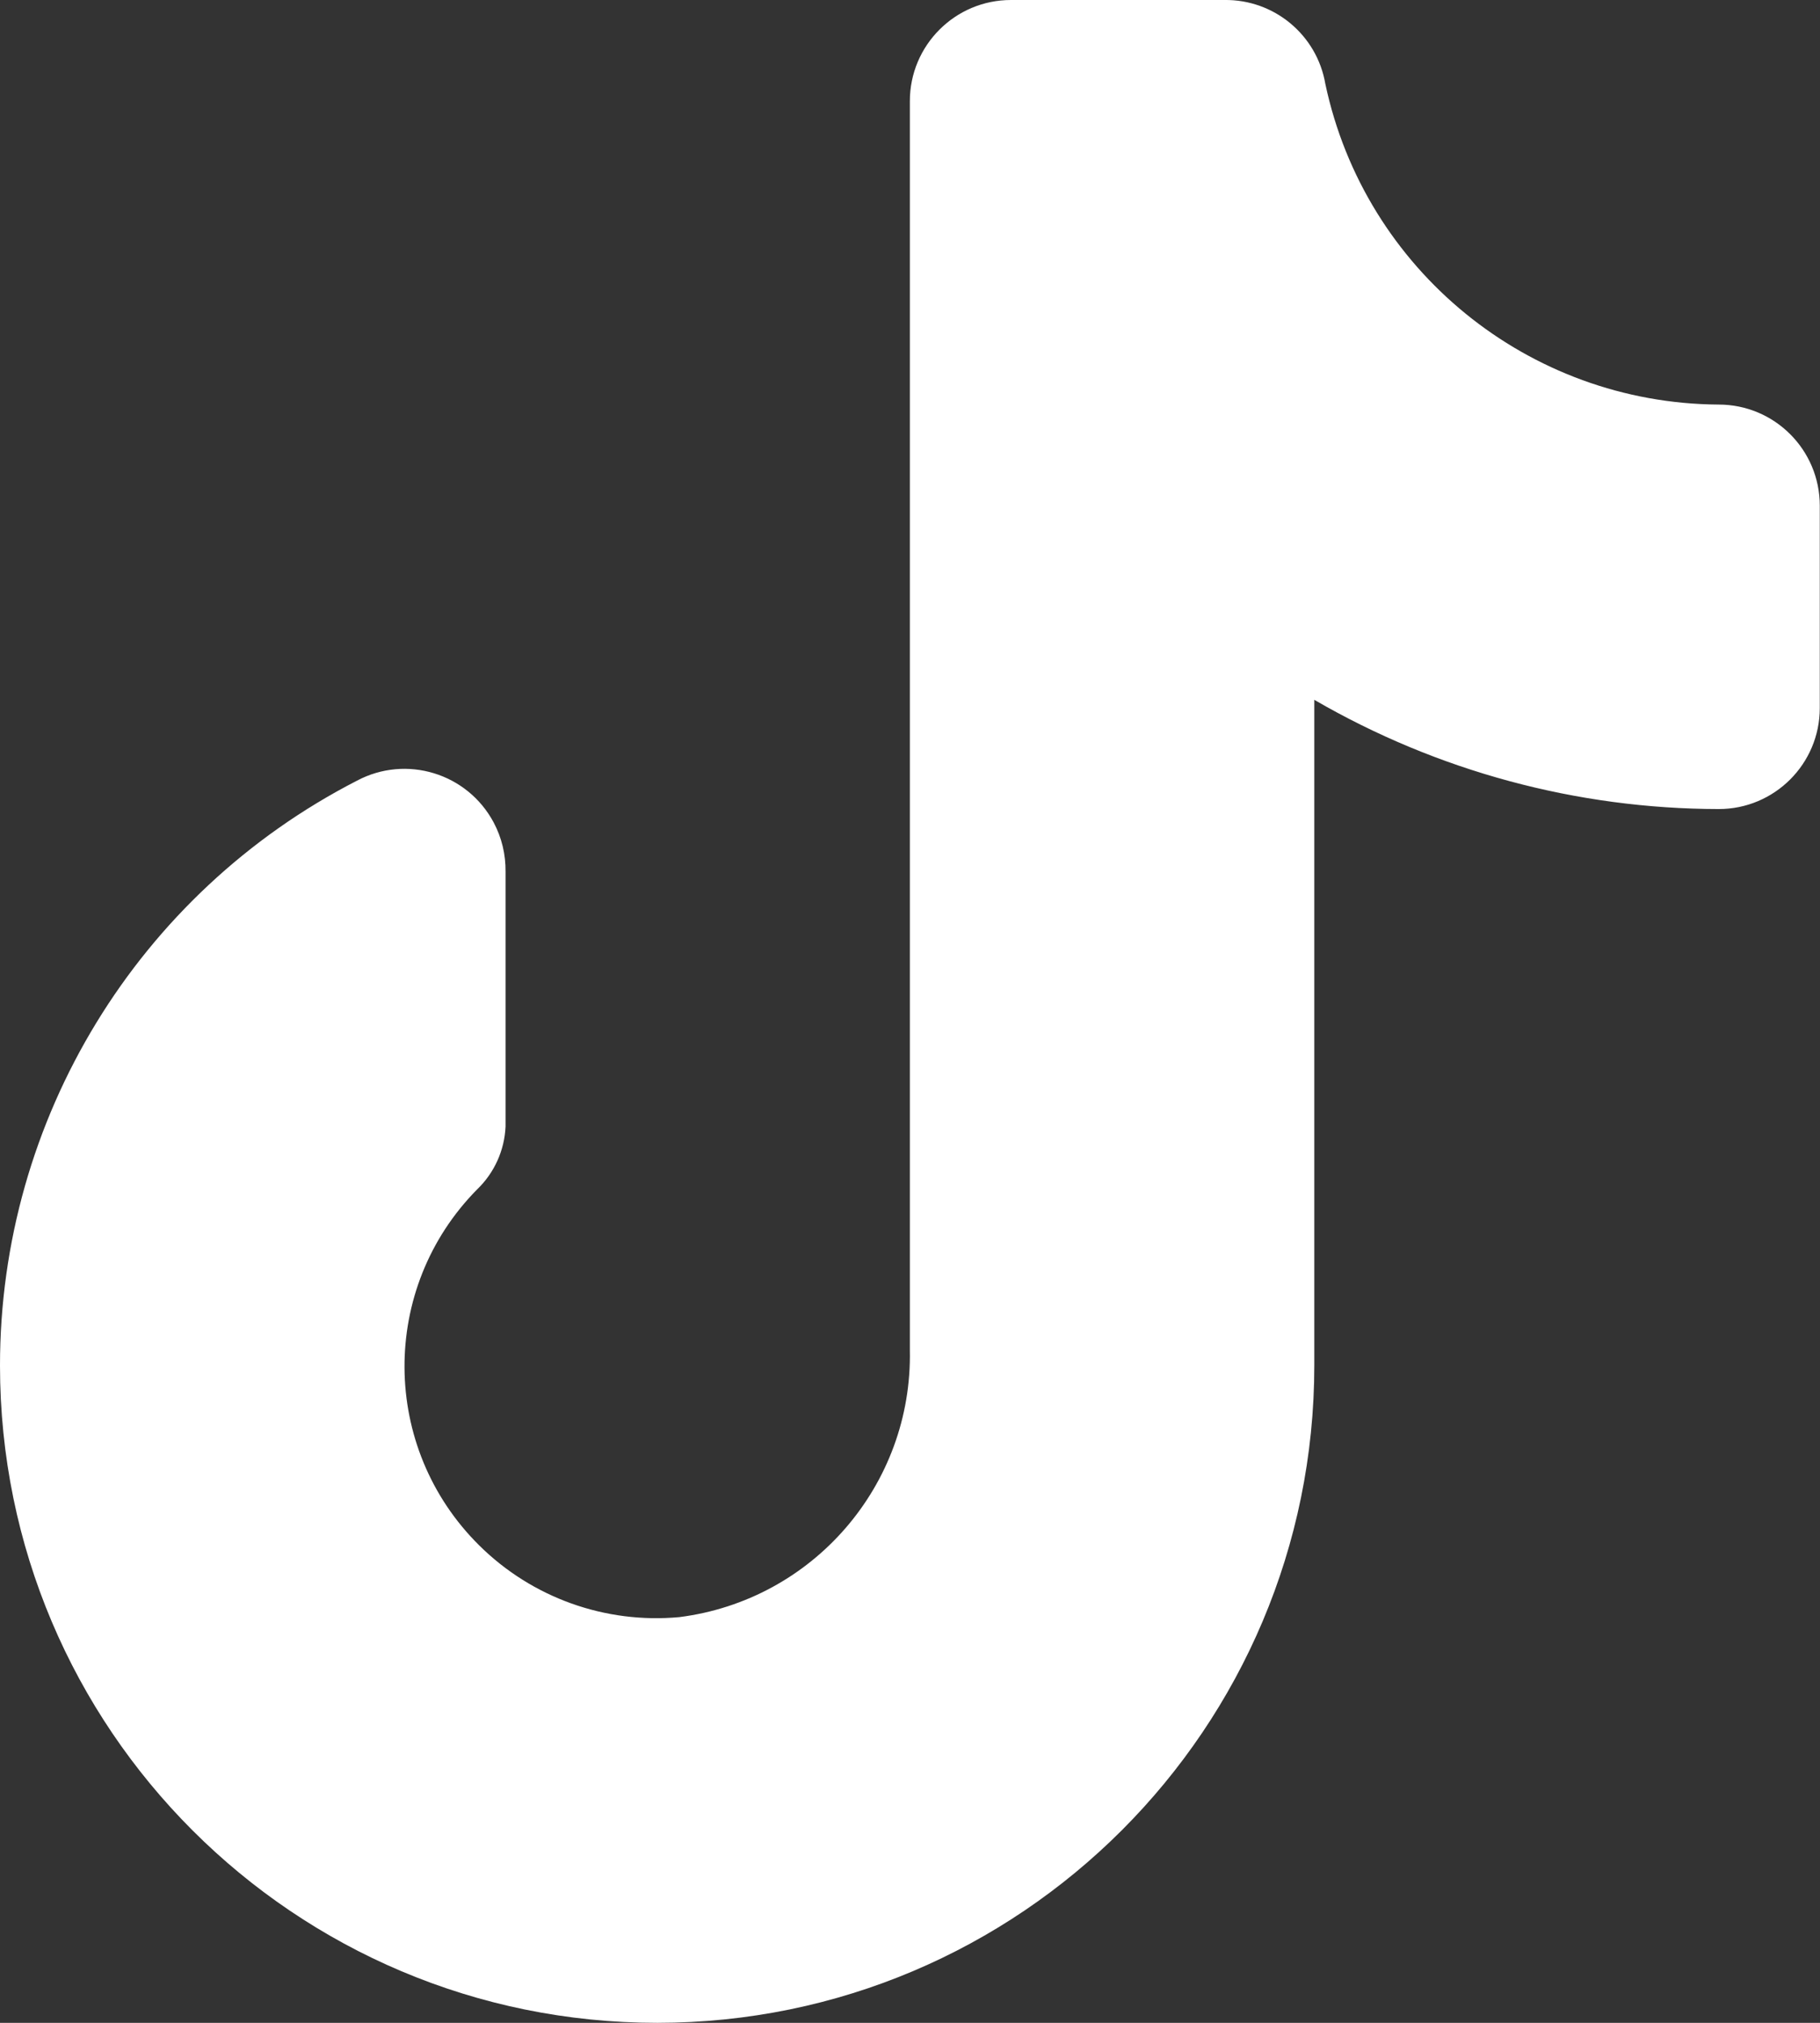
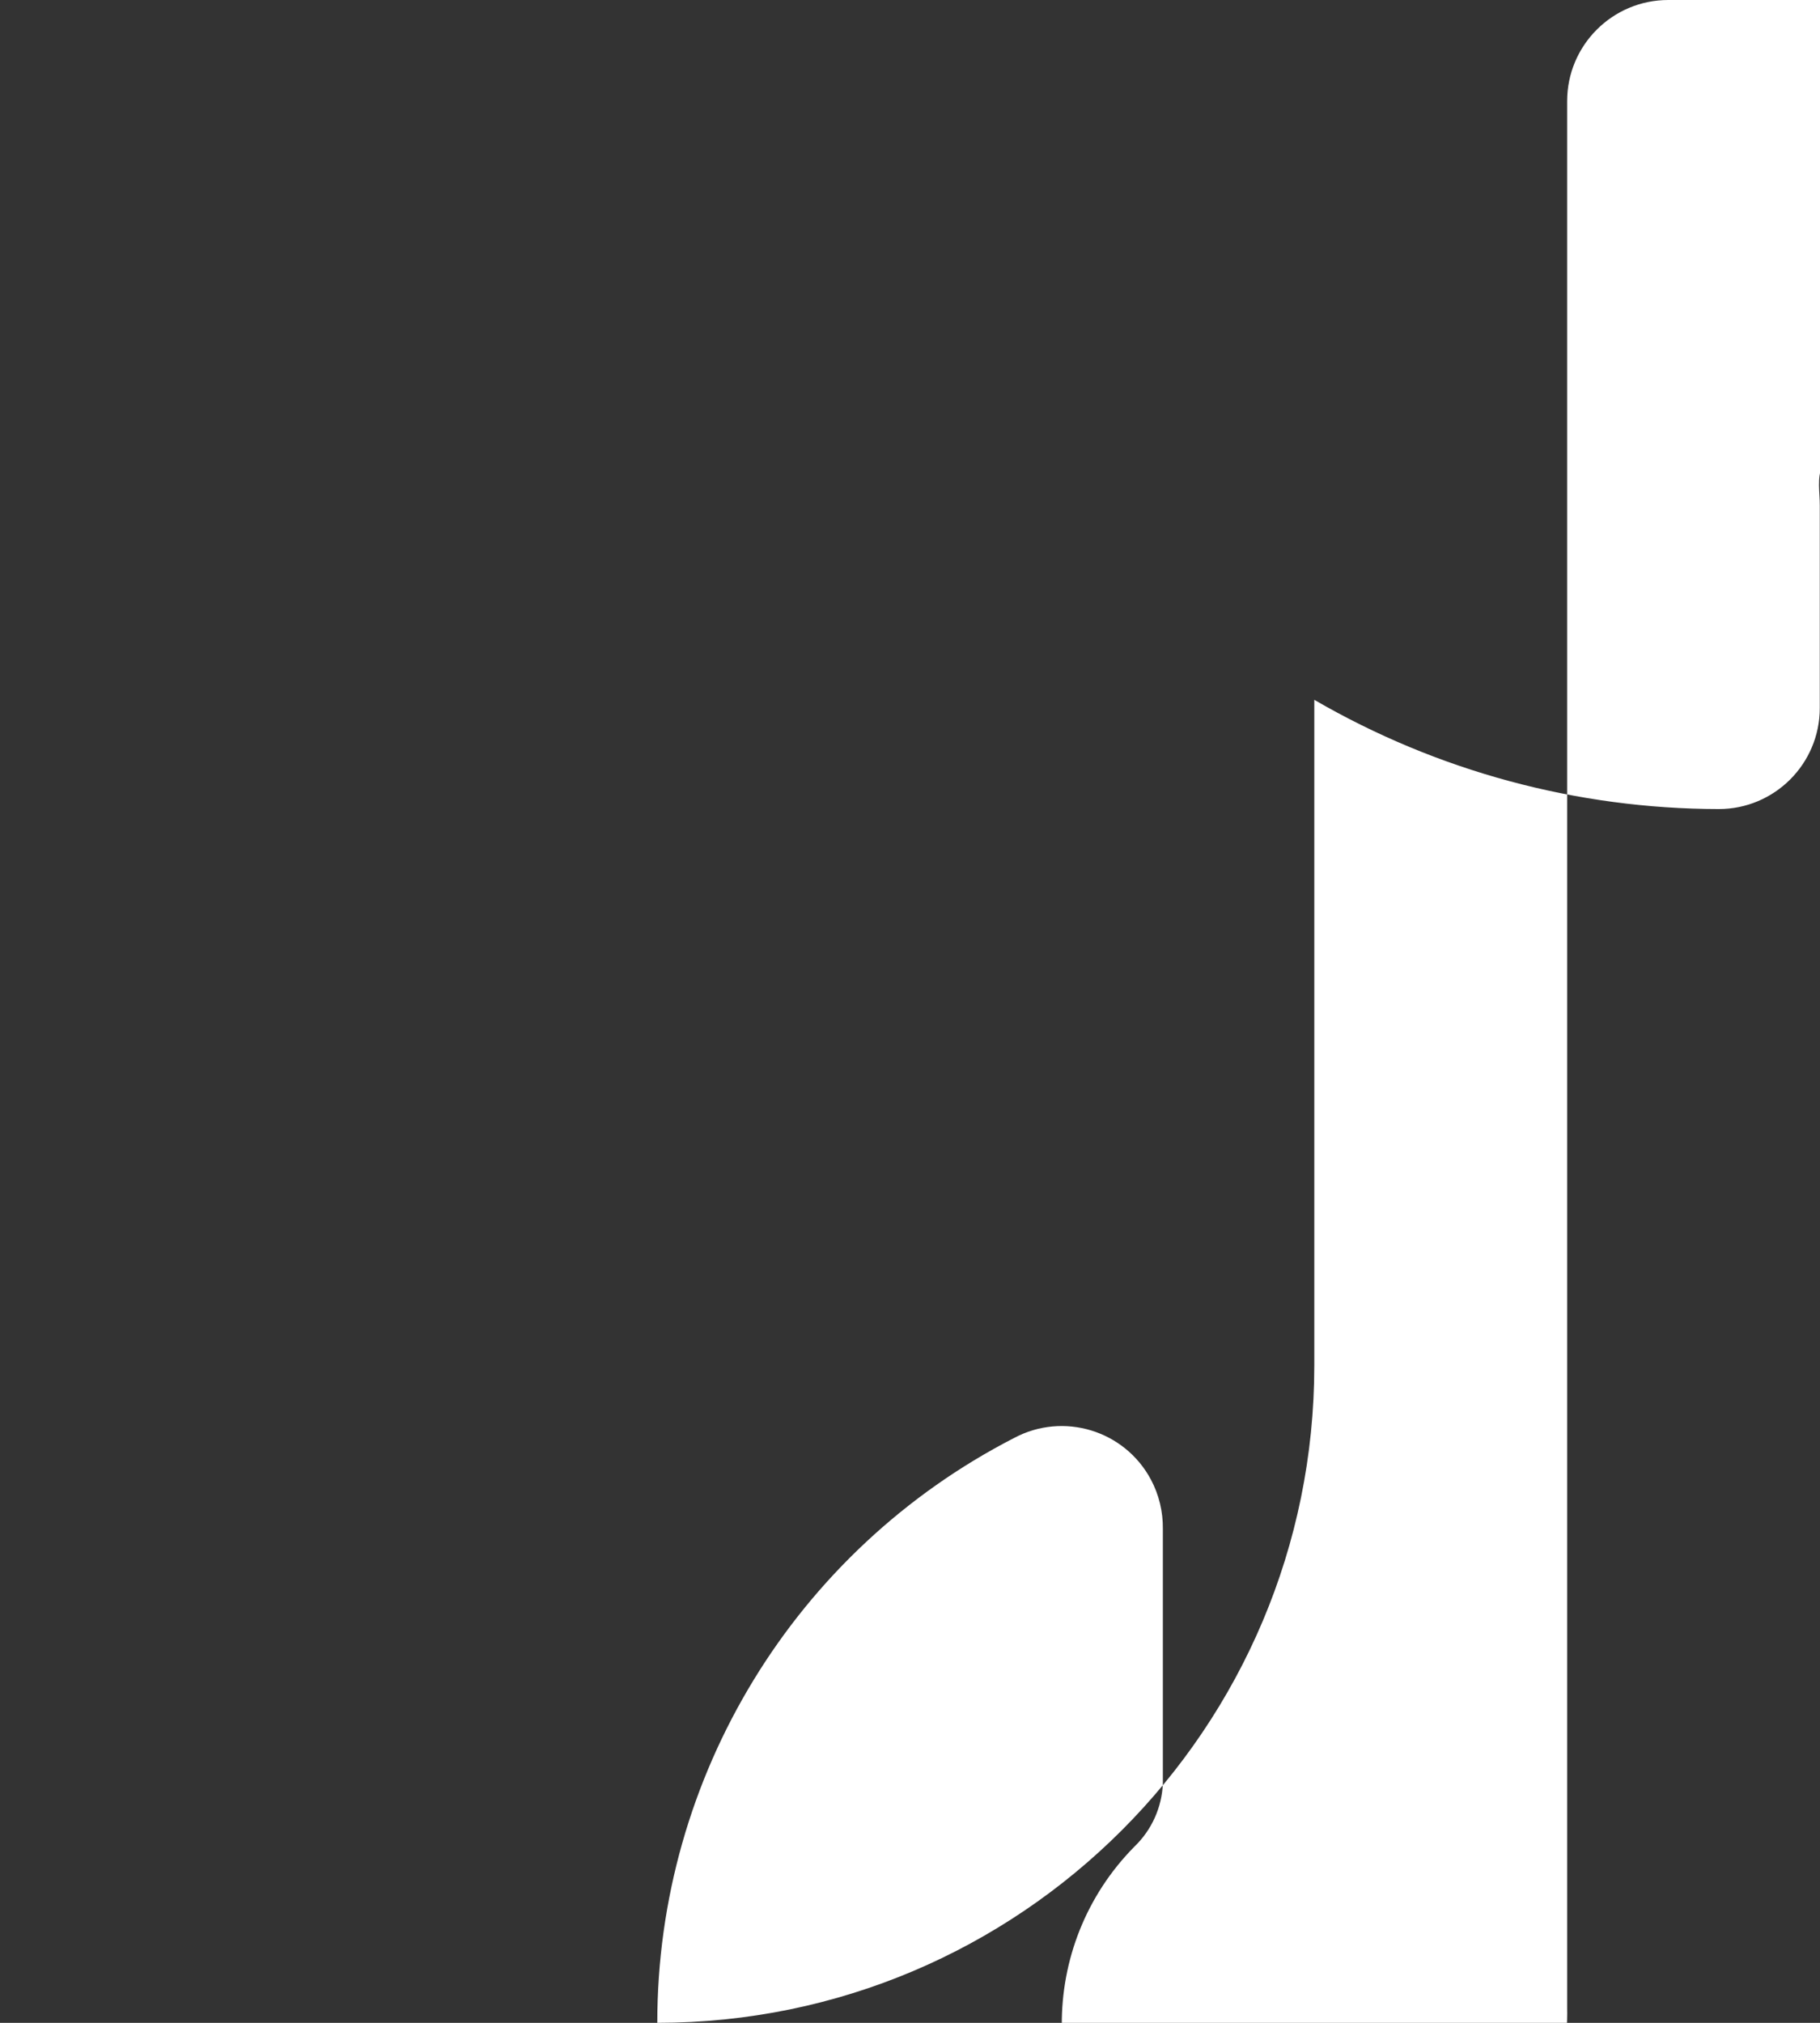
<svg xmlns="http://www.w3.org/2000/svg" version="1.1" id="Warstwa_1" x="0px" y="0px" width="25.2px" height="28px" viewBox="0 0 25.2 28" enable-background="new 0 0 25.2 28" xml:space="preserve">
  <rect x="0" y="0" width="25.2" height="28" fill="#333333" stroke="none" />
-   <path id="primary" fill="#FFFFFF" d="M25.197,7v2.8c0,0.773-0.627,1.399-1.399,1.399c-1.967-0.003-3.898-0.525-5.6-1.512v9.211  c0.001,5.024-4.071,9.101-9.097,9.102S0.001,23.929,0,18.903c-0.001-3.412,1.907-6.538,4.941-8.096  c0.683-0.364,1.53-0.105,1.894,0.577c0.112,0.21,0.168,0.445,0.165,0.683v3.528c-0.015,0.328-0.155,0.639-0.392,0.867  c-1.354,1.369-1.341,3.576,0.028,4.93c0.732,0.725,1.747,1.087,2.771,0.992c1.852-0.235,3.228-1.829,3.191-3.695V1.4  c0-0.773,0.627-1.4,1.4-1.4h2.954c0.689-0.01,1.283,0.483,1.399,1.162c0.547,2.575,2.813,4.422,5.446,4.438  C24.57,5.6,25.197,6.226,25.197,7z" />
+   <path id="primary" fill="#FFFFFF" d="M25.197,7v2.8c0,0.773-0.627,1.399-1.399,1.399c-1.967-0.003-3.898-0.525-5.6-1.512v9.211  c0.001,5.024-4.071,9.101-9.097,9.102c-0.001-3.412,1.907-6.538,4.941-8.096  c0.683-0.364,1.53-0.105,1.894,0.577c0.112,0.21,0.168,0.445,0.165,0.683v3.528c-0.015,0.328-0.155,0.639-0.392,0.867  c-1.354,1.369-1.341,3.576,0.028,4.93c0.732,0.725,1.747,1.087,2.771,0.992c1.852-0.235,3.228-1.829,3.191-3.695V1.4  c0-0.773,0.627-1.4,1.4-1.4h2.954c0.689-0.01,1.283,0.483,1.399,1.162c0.547,2.575,2.813,4.422,5.446,4.438  C24.57,5.6,25.197,6.226,25.197,7z" />
</svg>